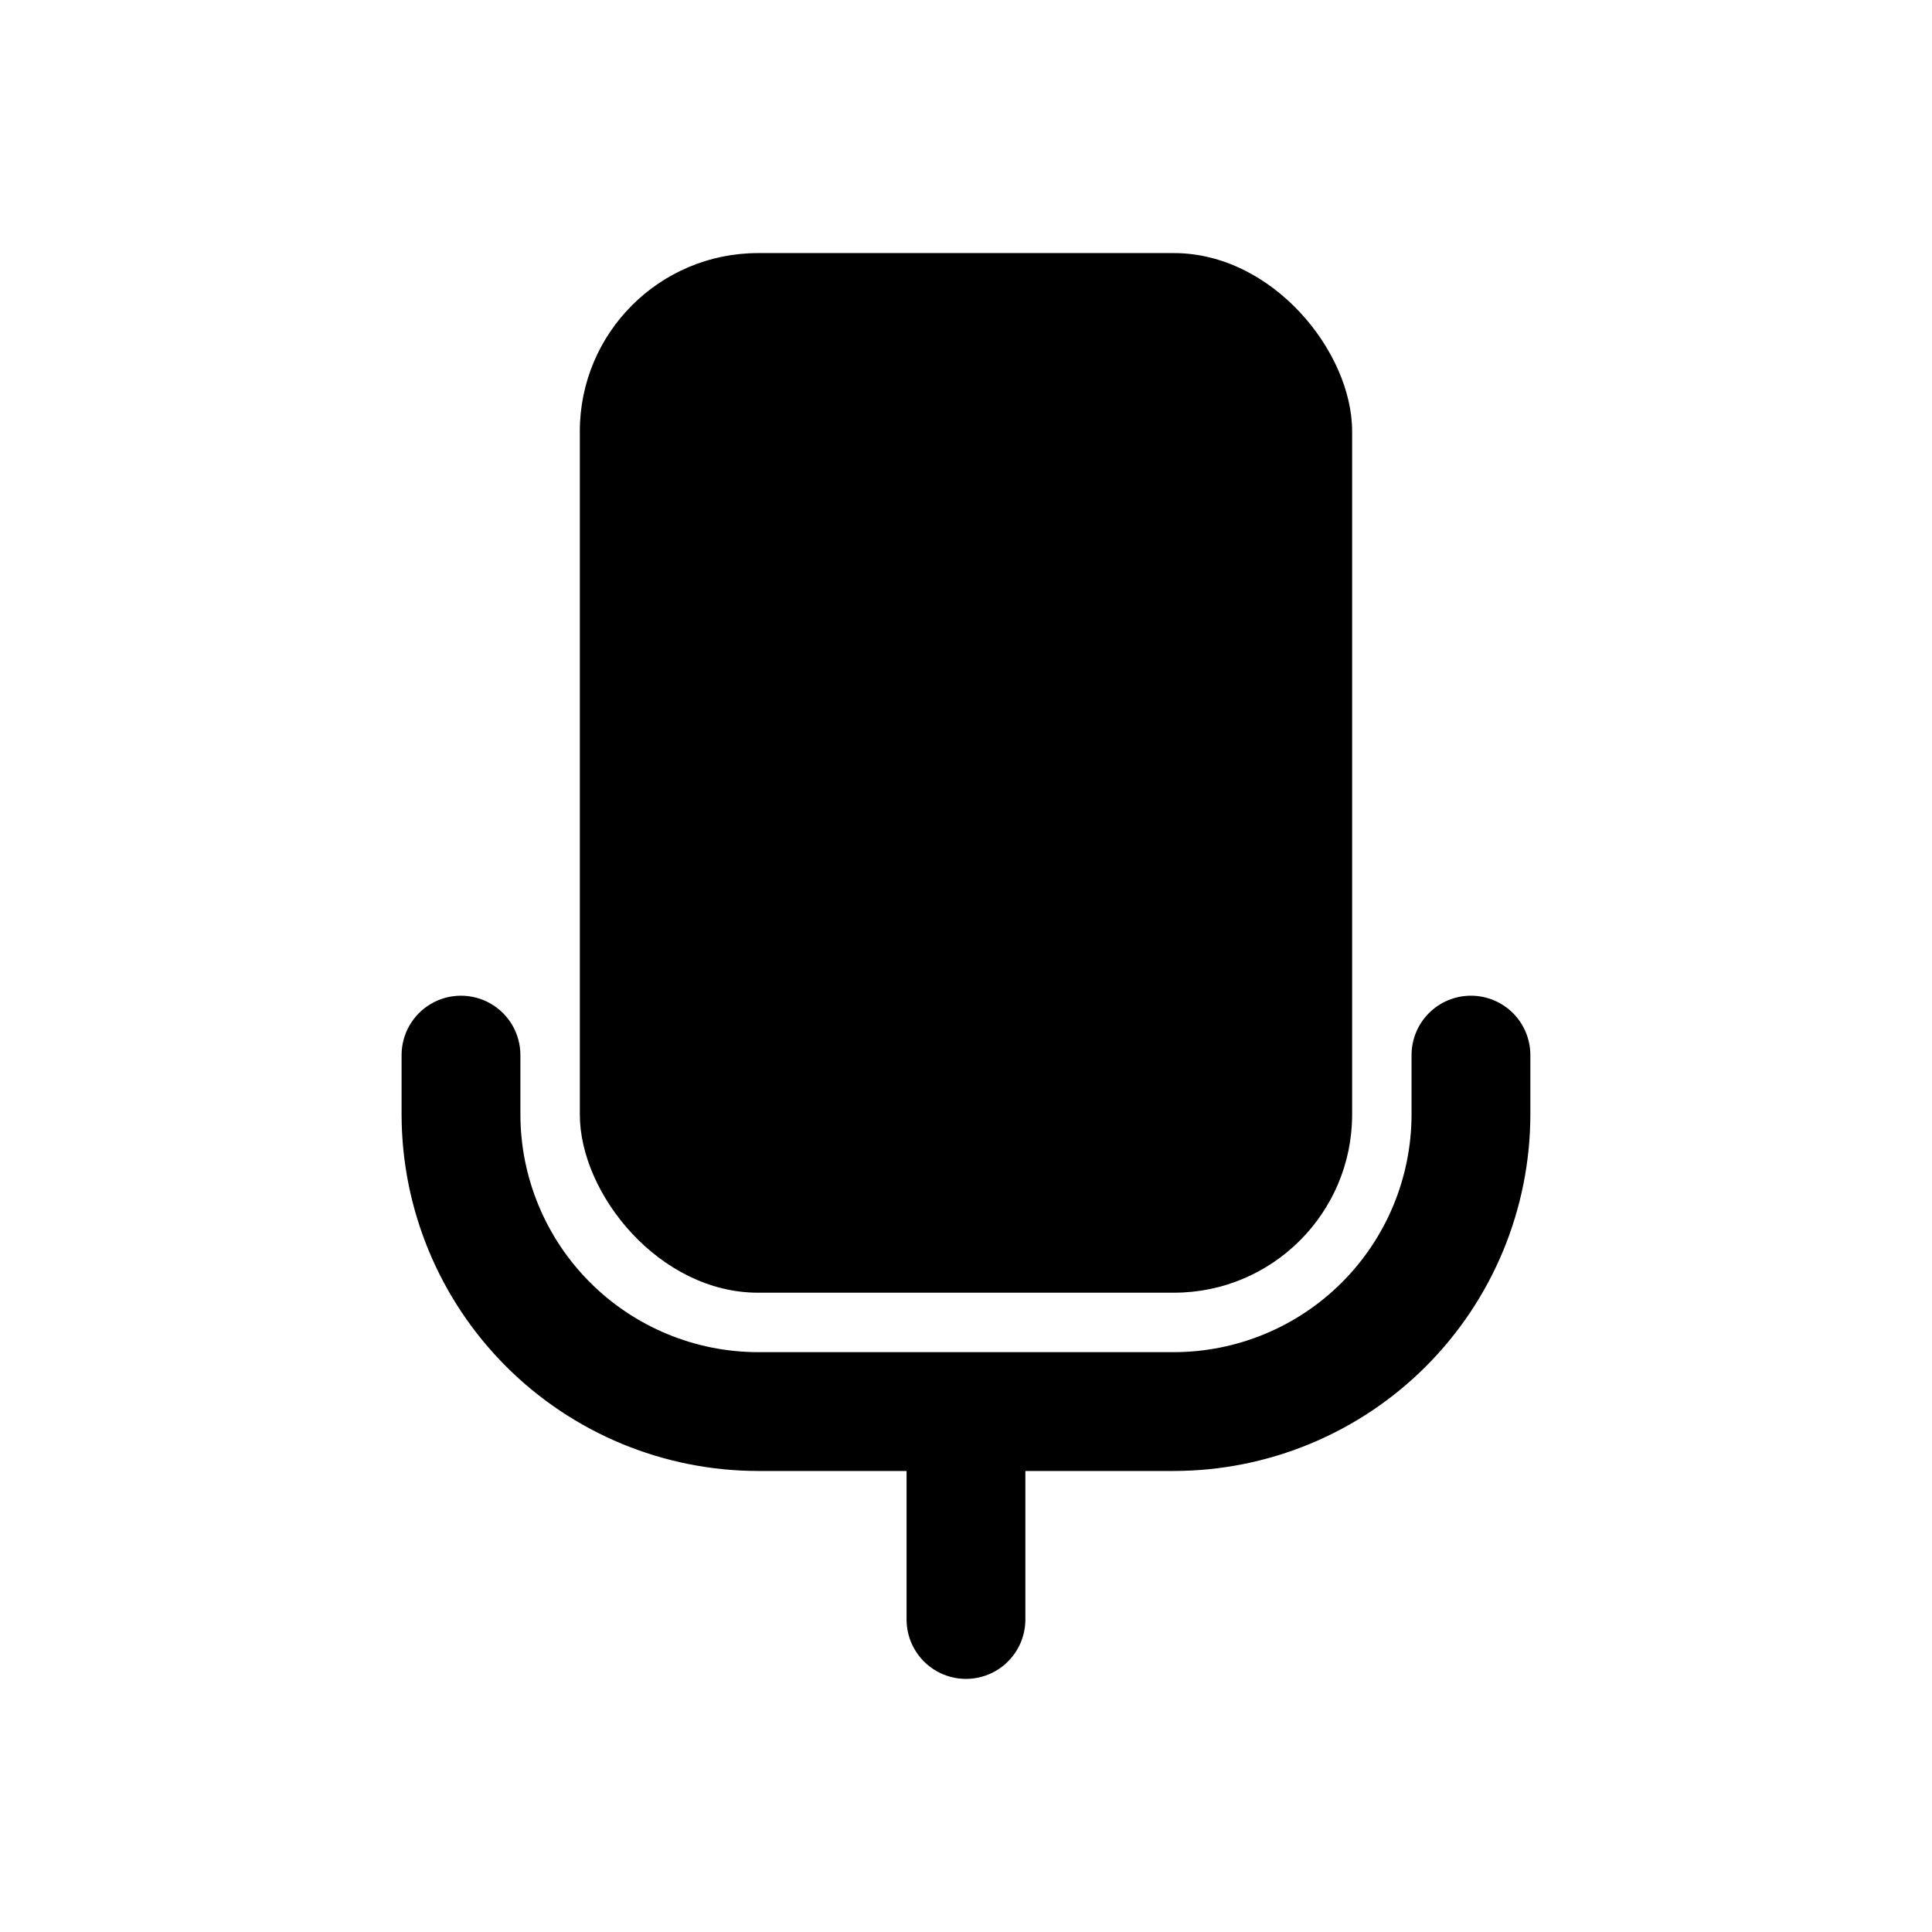
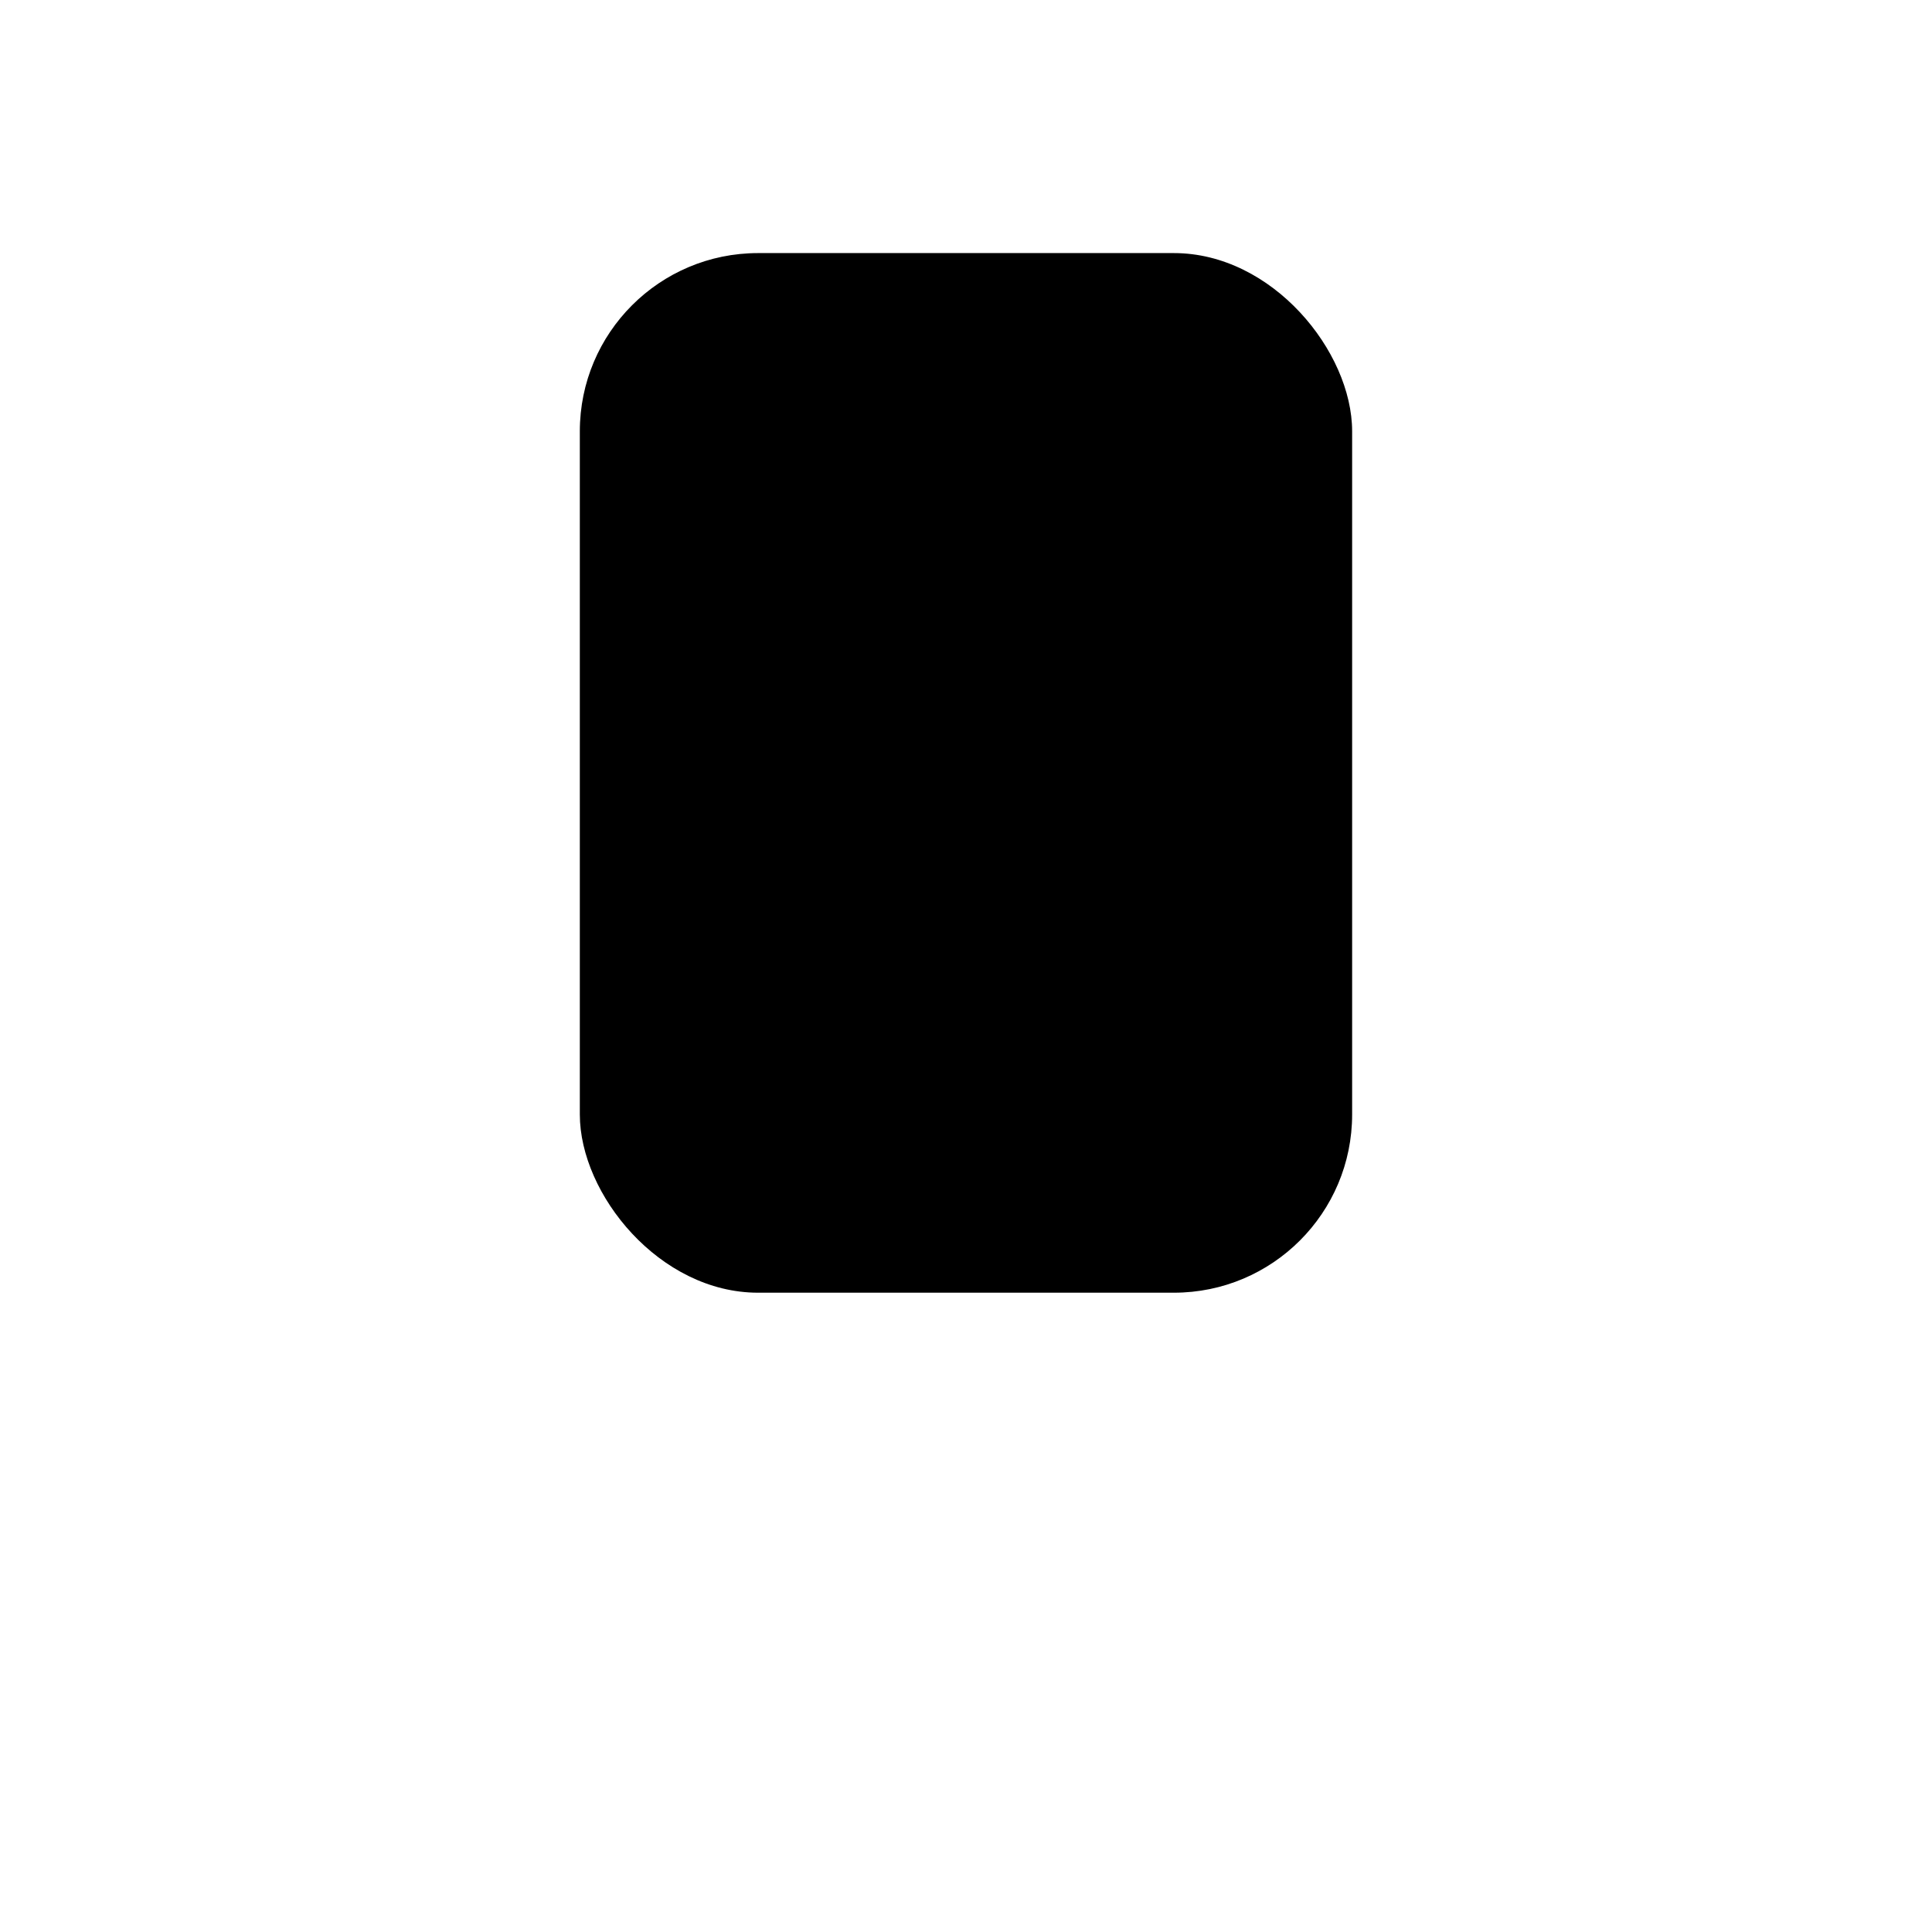
<svg xmlns="http://www.w3.org/2000/svg" fill="#000000" width="800px" height="800px" version="1.1" viewBox="144 144 512 512">
  <g>
    <path d="m344.89 211.07h110.21c26.086 0 47.23 26.086 47.23 47.23v181.05c0 26.086-21.148 47.23-47.23 47.23h-110.21c-26.086 0-47.23-26.086-47.23-47.23v-181.05c0-26.086 21.148-47.23 47.23-47.23z" />
-     <path d="m533.82 407.87c-4.176 0-8.18 1.66-11.133 4.609-2.953 2.953-4.613 6.957-4.613 11.133v15.746c-0.02 16.695-6.66 32.703-18.465 44.508-11.809 11.809-27.812 18.449-44.512 18.469h-110.21c-16.695-0.02-32.703-6.66-44.512-18.469-11.805-11.805-18.445-27.812-18.465-44.508v-15.746c0-5.625-3-10.82-7.871-13.633s-10.875-2.812-15.746 0c-4.871 2.812-7.871 8.008-7.871 13.633v15.746c0.027 25.043 9.988 49.055 27.699 66.766 17.707 17.711 41.719 27.672 66.766 27.699h39.359v39.359c0 5.625 3 10.82 7.871 13.633s10.875 2.812 15.746 0 7.871-8.008 7.871-13.633v-39.359h39.359c25.047-0.027 49.059-9.988 66.766-27.699 17.711-17.711 27.672-41.723 27.699-66.766v-15.746c0-4.176-1.66-8.18-4.609-11.133-2.953-2.949-6.957-4.609-11.133-4.609z" />
  </g>
</svg>